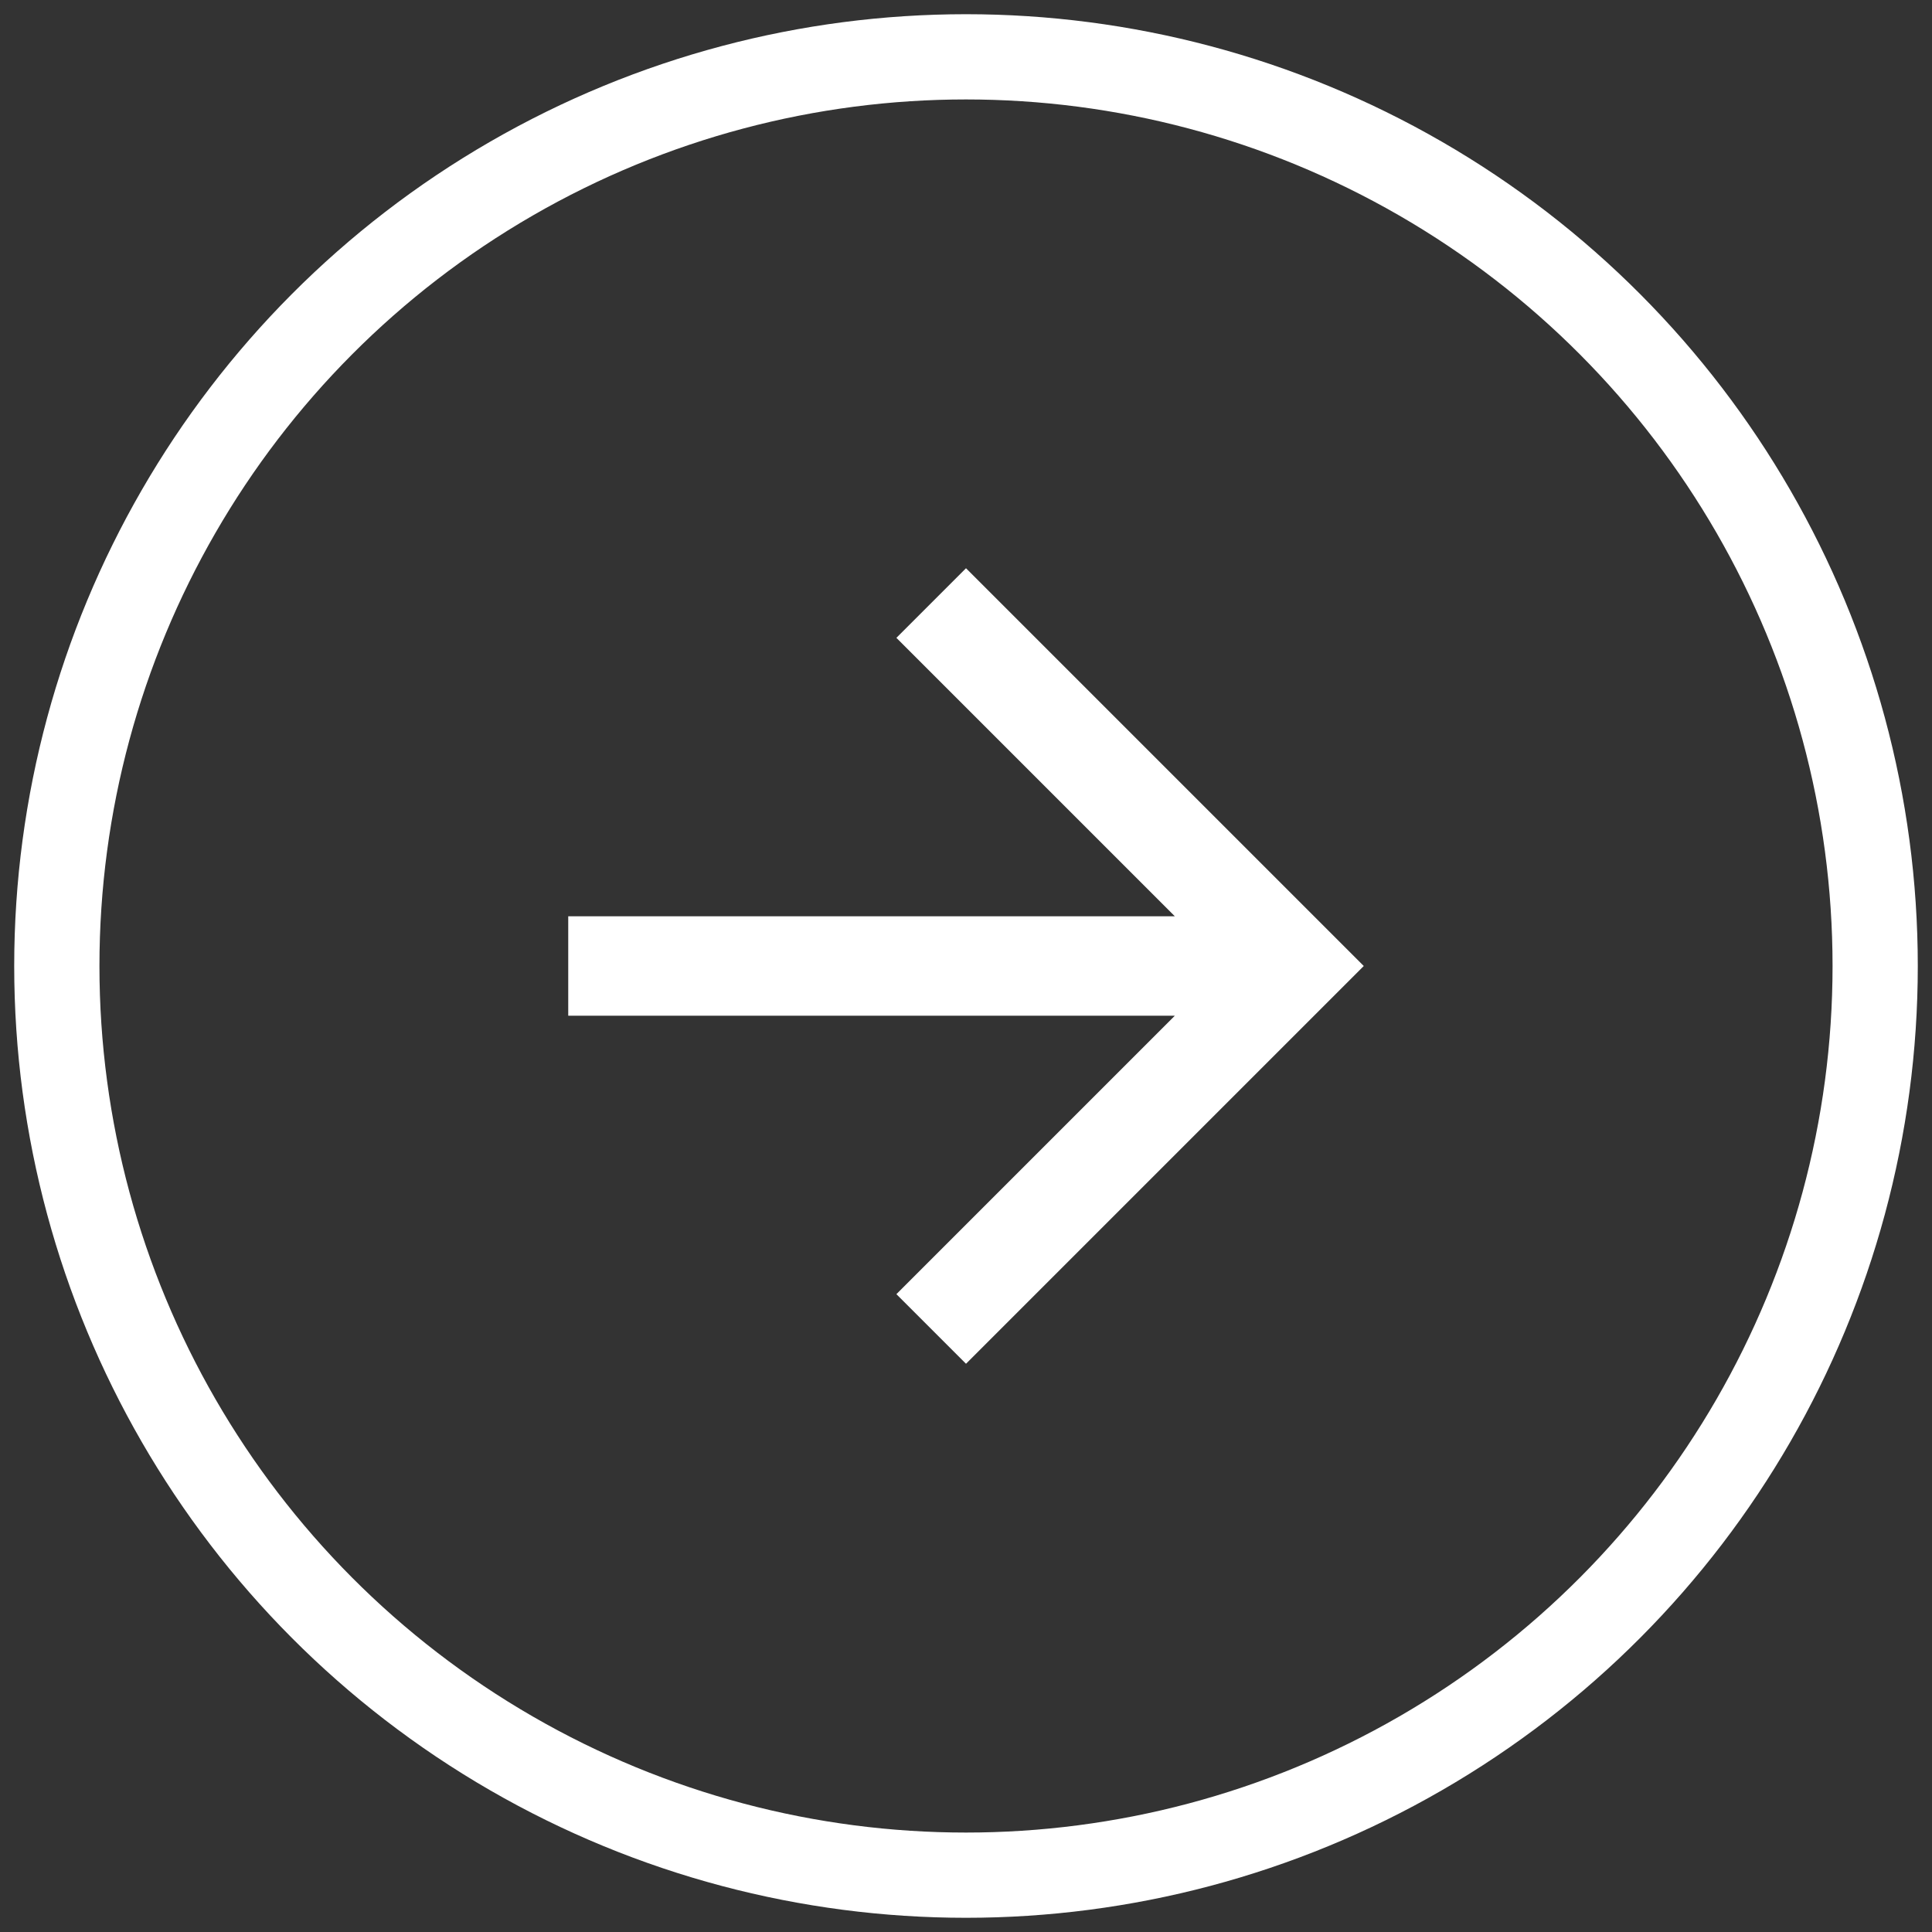
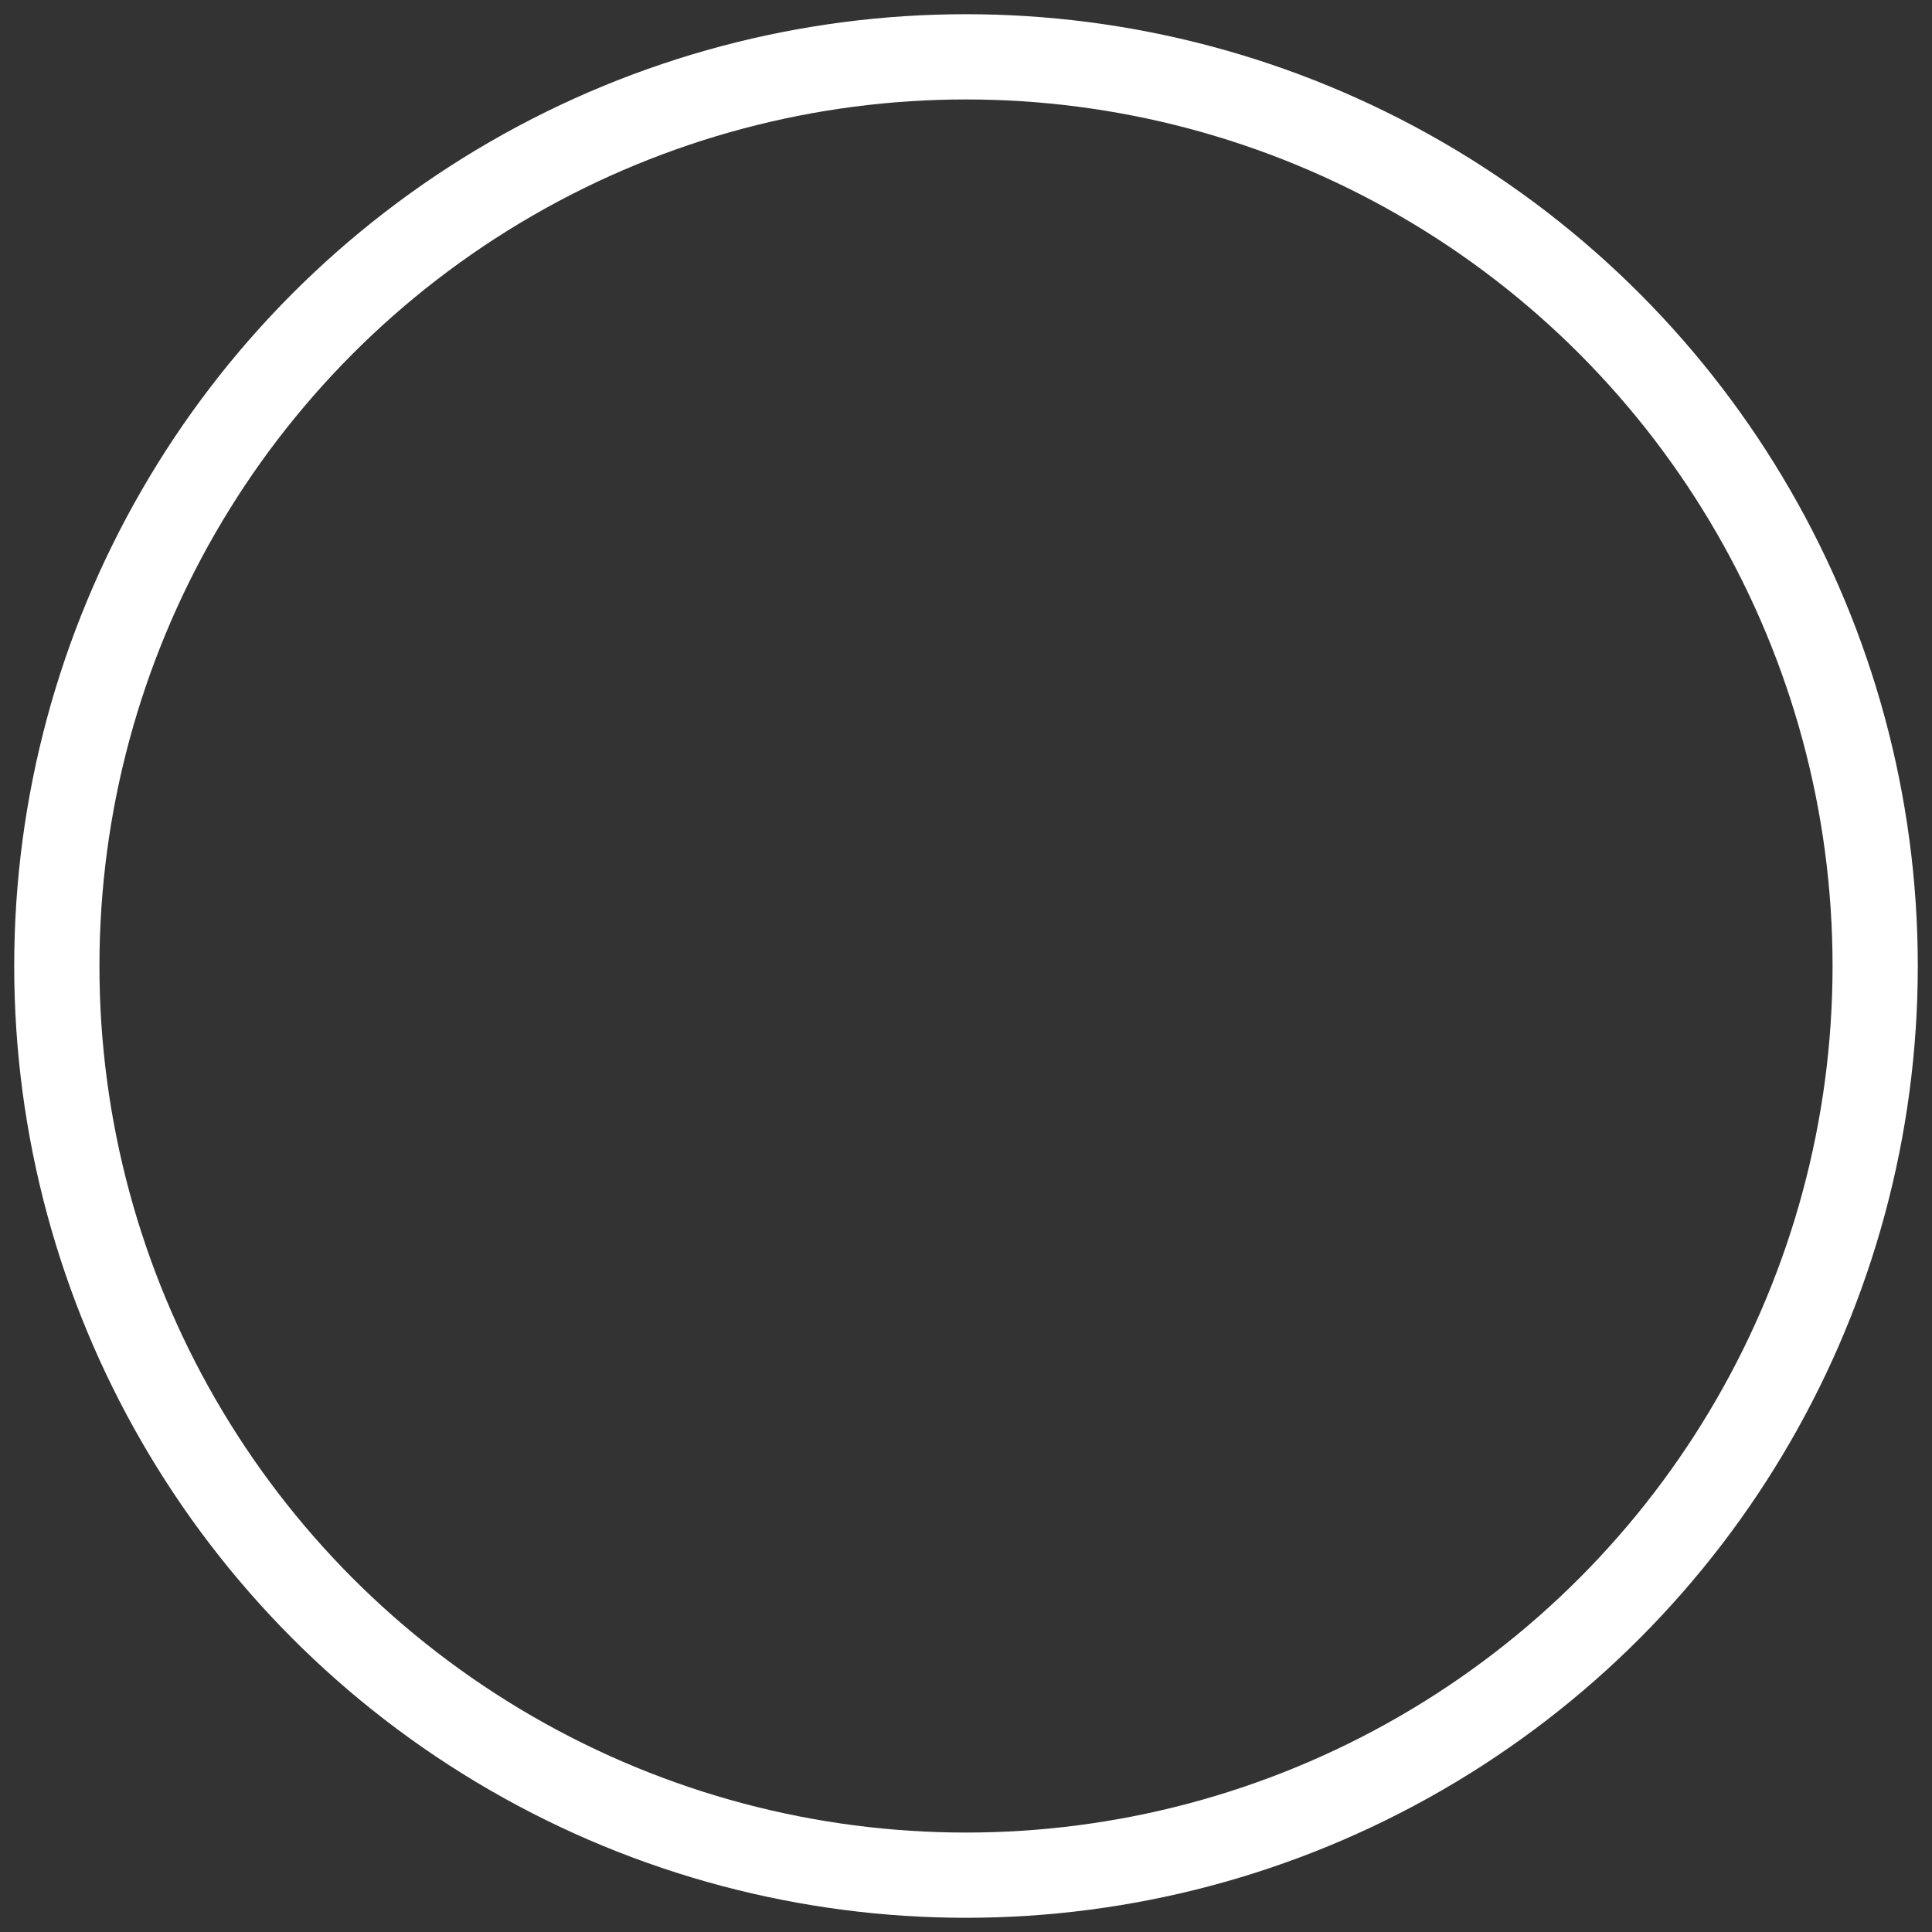
<svg xmlns="http://www.w3.org/2000/svg" width="34" height="34" viewBox="0 0 34 34">
  <rect x="0" y="0" width="34" height="34" fill="#333333" stroke="none" />
  <g fill="none" fill-rule="evenodd" transform="translate(1 1)">
    <circle cx="16" cy="16" r="16" stroke="#fff" stroke-width="1.5" />
-     <path fill="#fff" d="M16 9l-1.225 1.225 4.9 4.9H9v1.75h10.675l-4.9 4.9L16 23l7-7z" />
  </g>
</svg>